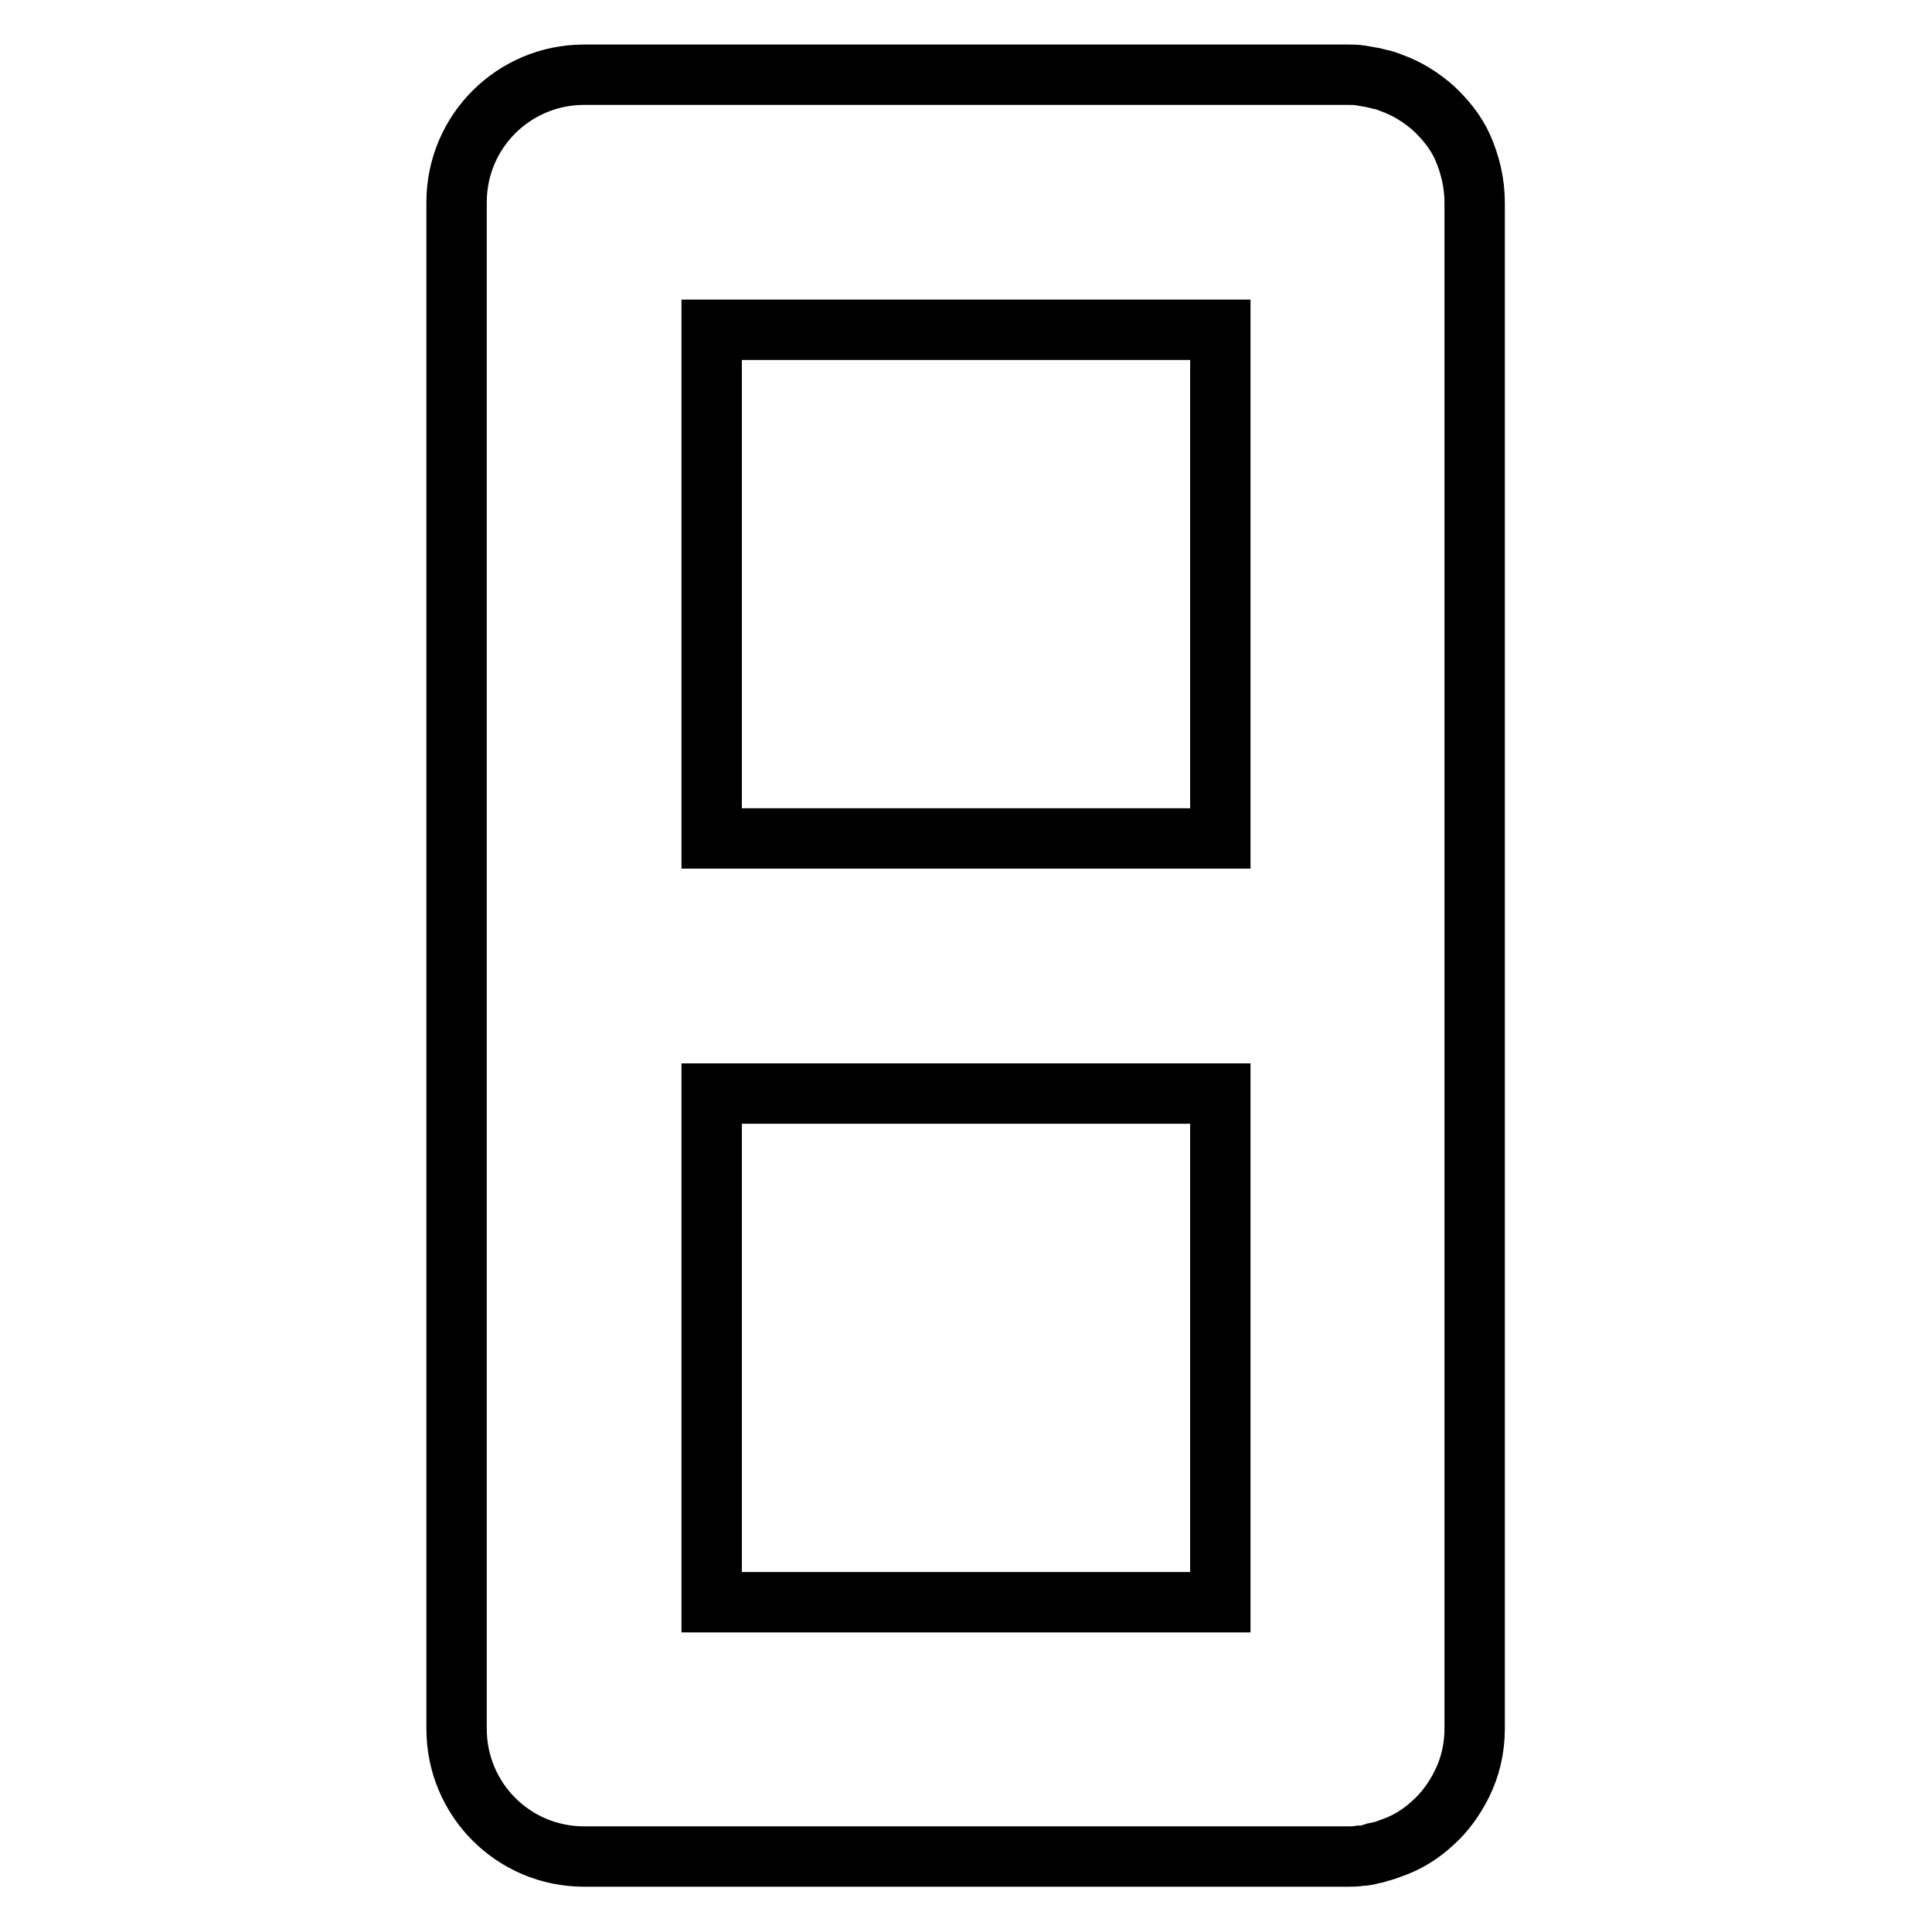
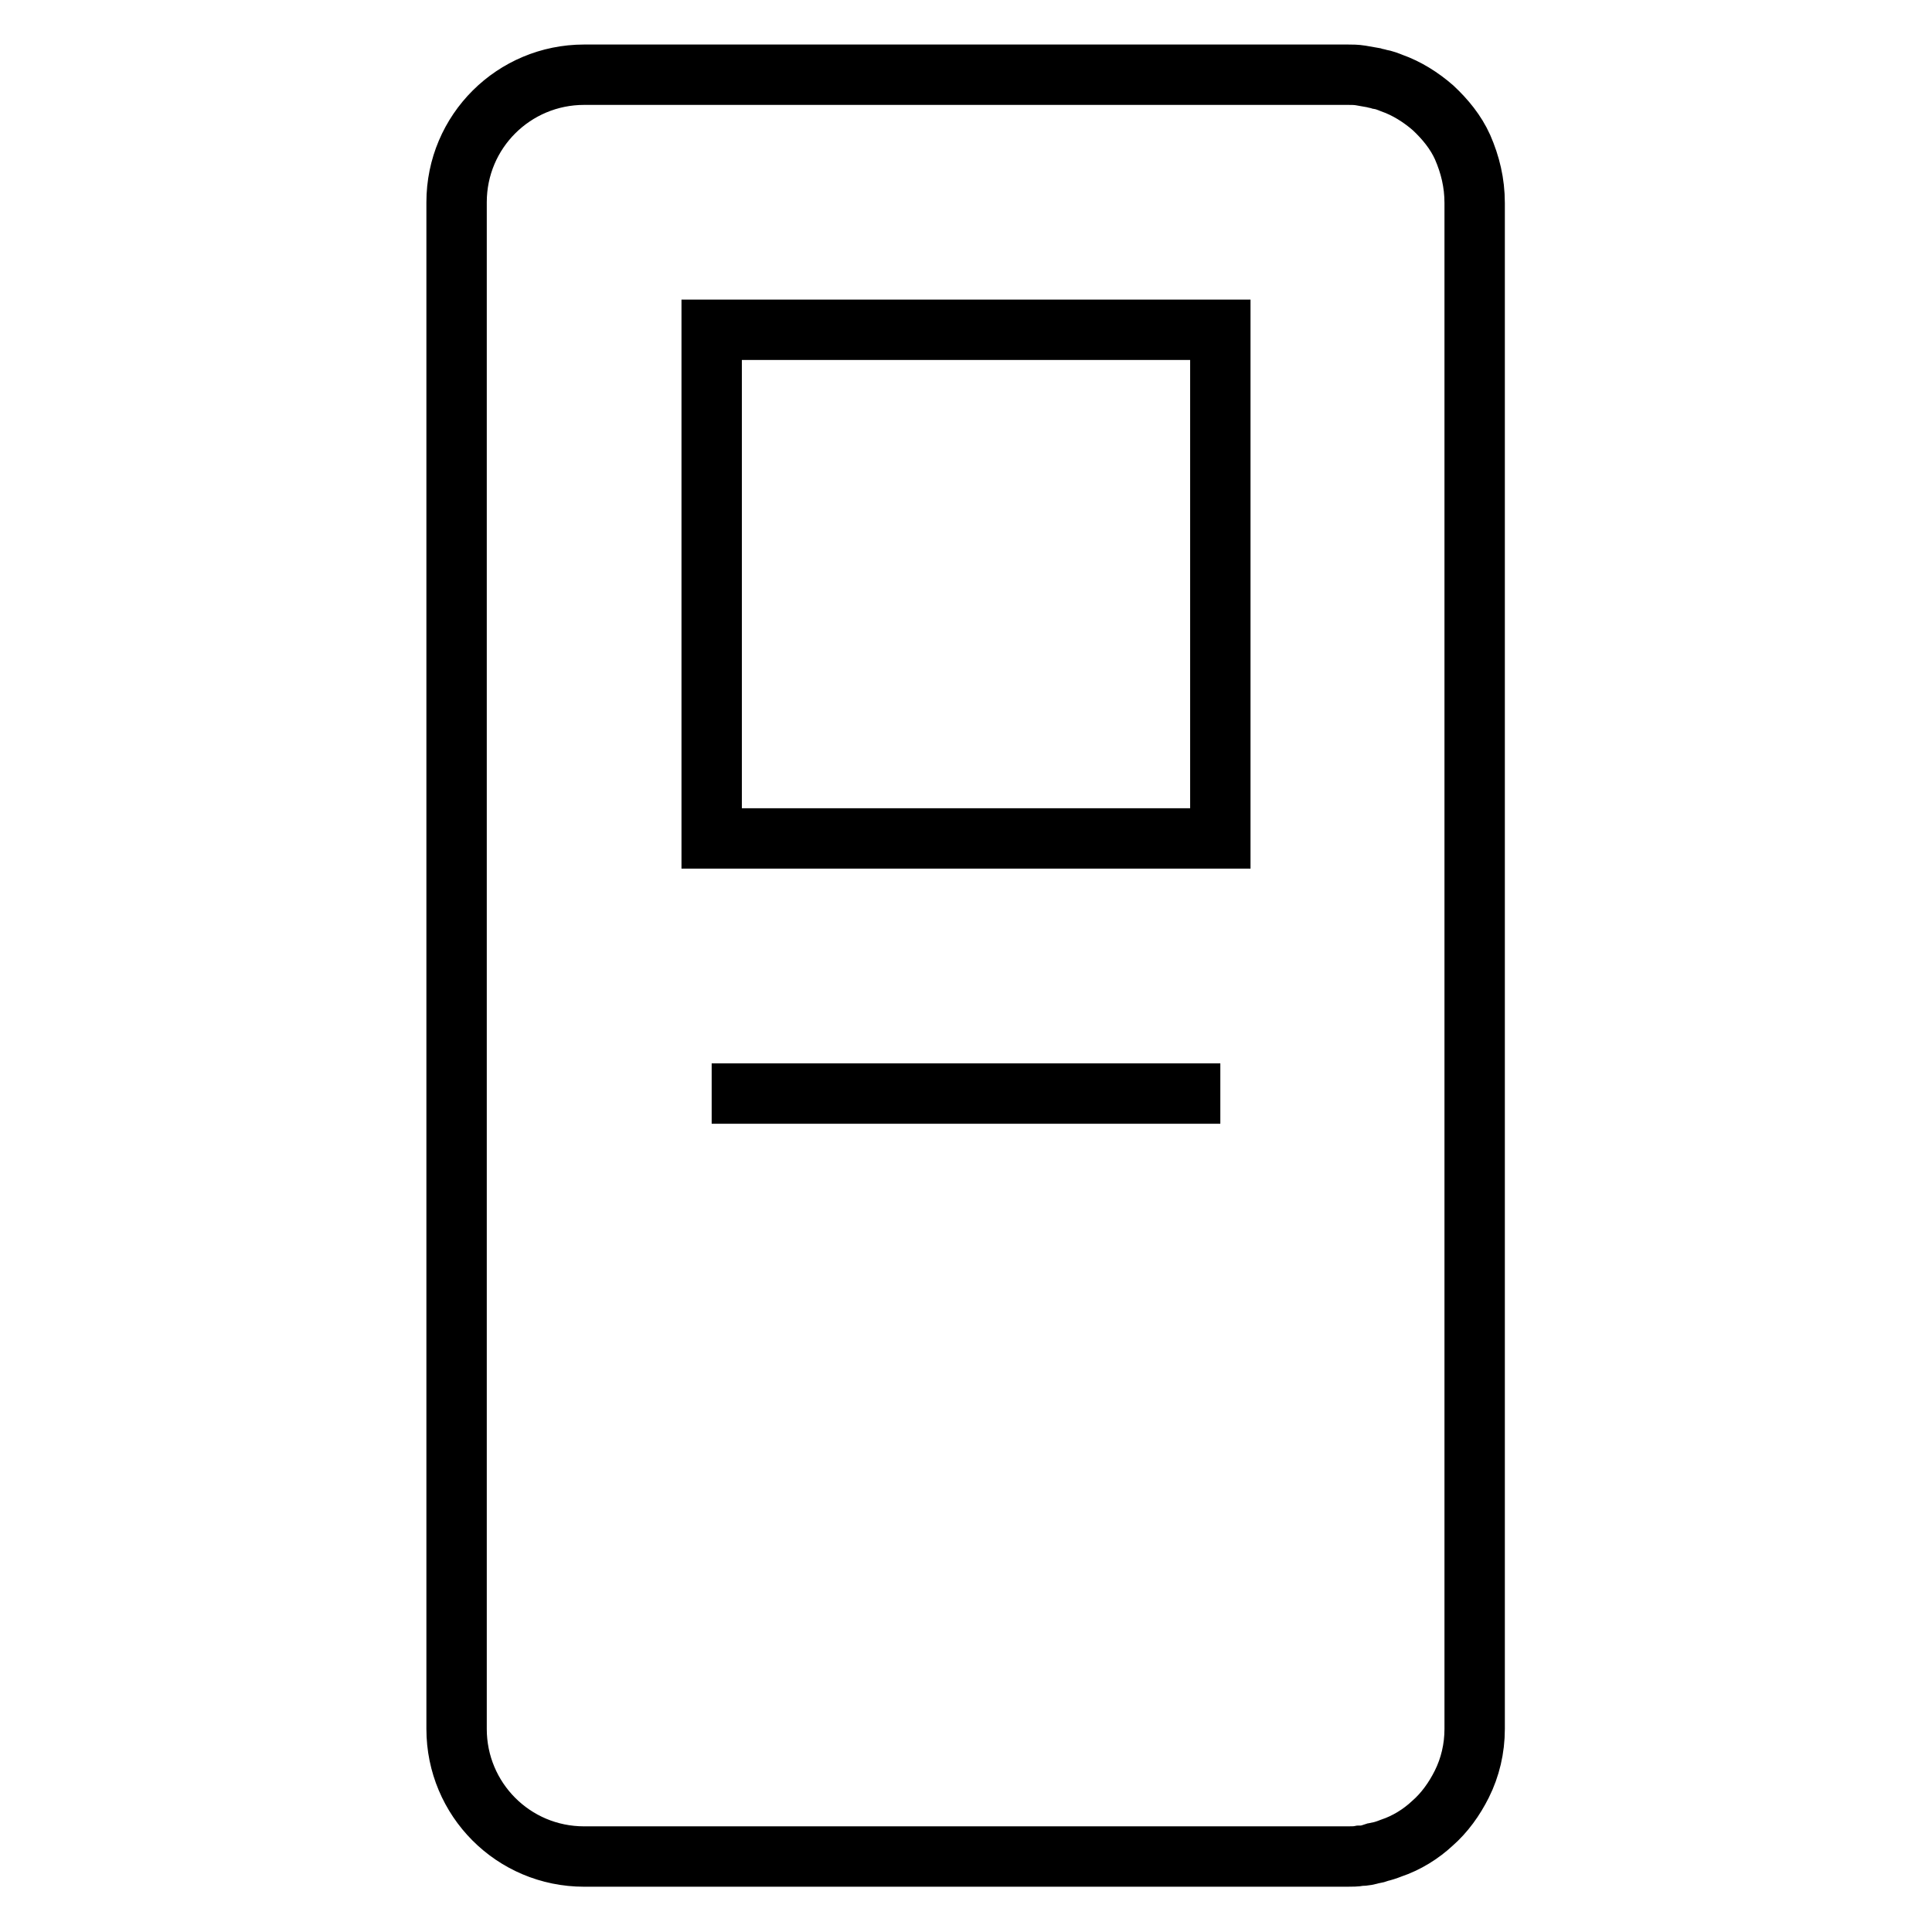
<svg xmlns="http://www.w3.org/2000/svg" version="1.1" x="0px" y="0px" viewBox="0 0 256 256" enable-background="new 0 0 256 256" xml:space="preserve">
  <g>
    <g>
-       <path stroke-width="8" fill-opacity="0" stroke="#000000" d="M193.8,19.5c-0.9-2-2.3-3.7-3.9-5.2c-1.6-1.4-3.5-2.6-5.5-3.3c-0.5-0.2-1-0.4-1.6-0.5c-0.3-0.1-0.5-0.1-0.8-0.2c-0.6-0.1-1.1-0.2-1.7-0.3c-0.6-0.1-1.2-0.1-1.7-0.1H77.4c-9.3,0-16.9,7.5-16.9,16.9V128v101.1c0,9.3,7.5,16.9,16.9,16.9h101.1c0.6,0,1.2,0,1.7-0.1c0.6,0,1.1-0.1,1.7-0.3c0.3,0,0.6-0.1,0.8-0.2c0.5-0.1,1.1-0.3,1.6-0.5c2.1-0.7,4-1.9,5.5-3.3c1.6-1.4,2.9-3.2,3.9-5.2c1.1-2.2,1.7-4.7,1.7-7.3V128V26.9C195.4,24.2,194.8,21.8,193.8,19.5z M161.7,111.1H94.3V43.7h67.4V111.1z M94.3,144.9h67.4v67.4H94.3V144.9z" />
+       <path stroke-width="8" fill-opacity="0" stroke="#000000" d="M193.8,19.5c-0.9-2-2.3-3.7-3.9-5.2c-1.6-1.4-3.5-2.6-5.5-3.3c-0.5-0.2-1-0.4-1.6-0.5c-0.3-0.1-0.5-0.1-0.8-0.2c-0.6-0.1-1.1-0.2-1.7-0.3c-0.6-0.1-1.2-0.1-1.7-0.1H77.4c-9.3,0-16.9,7.5-16.9,16.9V128v101.1c0,9.3,7.5,16.9,16.9,16.9h101.1c0.6,0,1.2,0,1.7-0.1c0.6,0,1.1-0.1,1.7-0.3c0.3,0,0.6-0.1,0.8-0.2c0.5-0.1,1.1-0.3,1.6-0.5c2.1-0.7,4-1.9,5.5-3.3c1.6-1.4,2.9-3.2,3.9-5.2c1.1-2.2,1.7-4.7,1.7-7.3V128V26.9C195.4,24.2,194.8,21.8,193.8,19.5z M161.7,111.1H94.3V43.7h67.4V111.1z M94.3,144.9h67.4H94.3V144.9z" />
    </g>
  </g>
</svg>